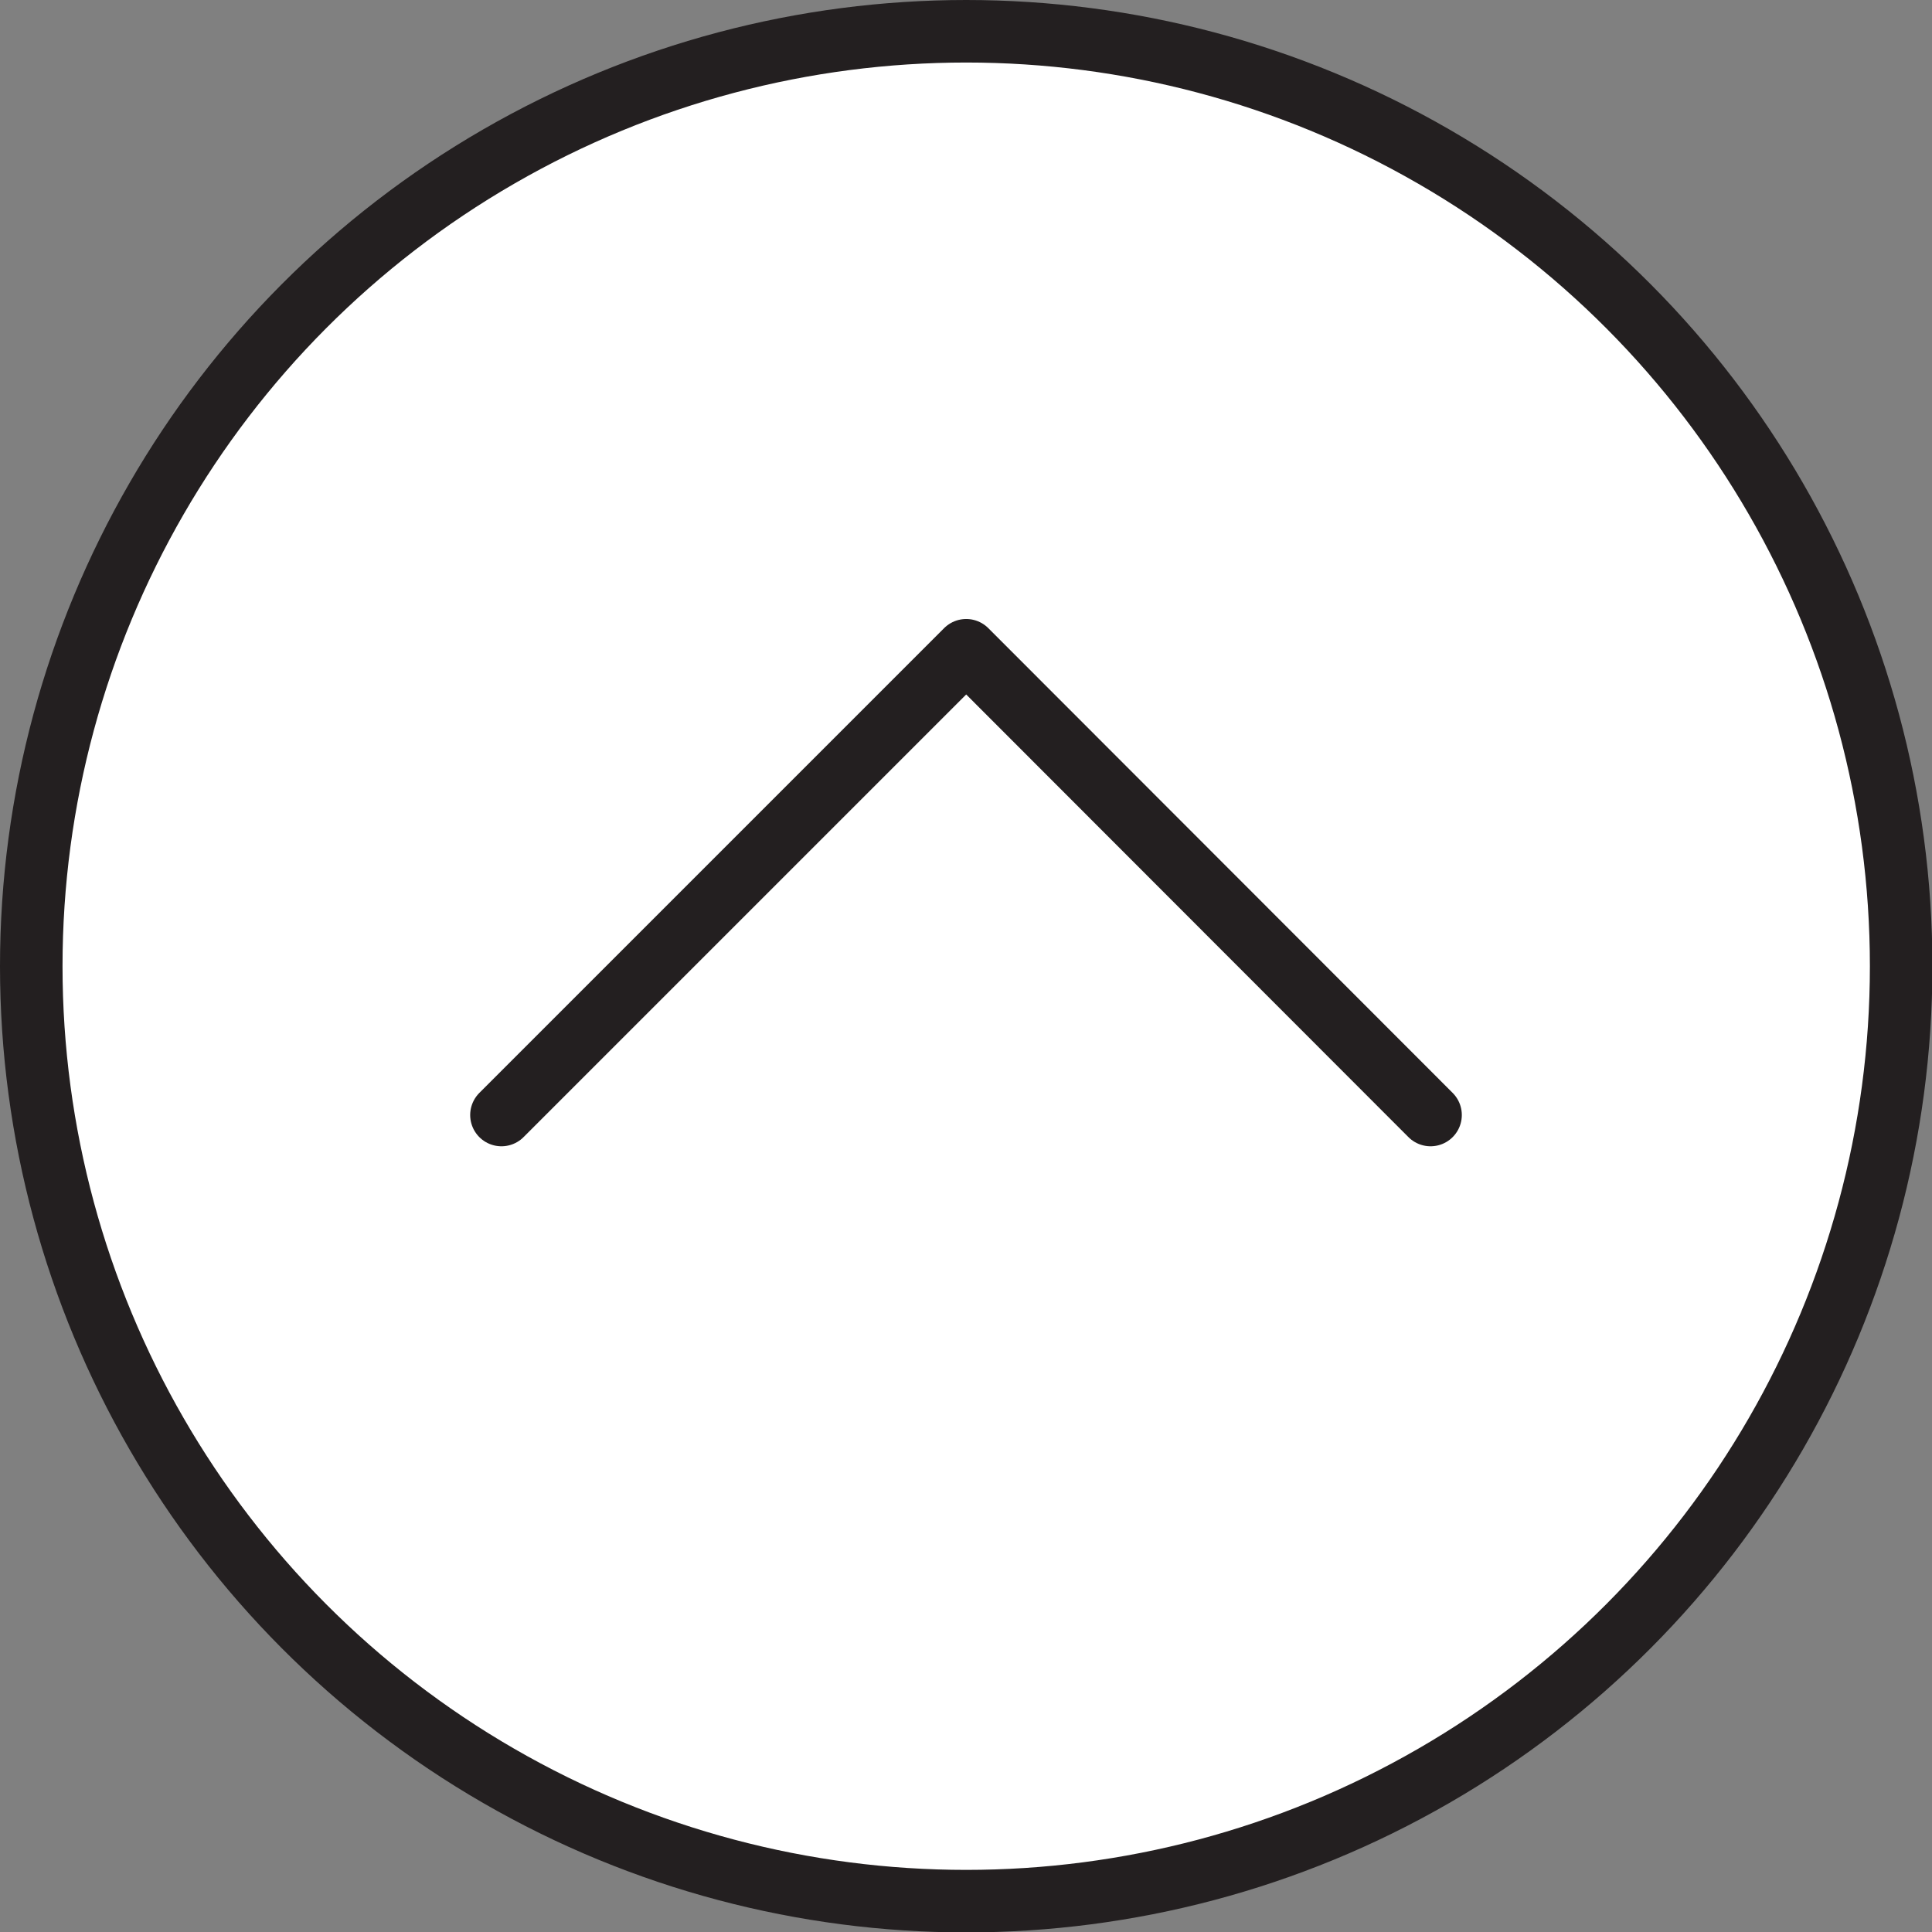
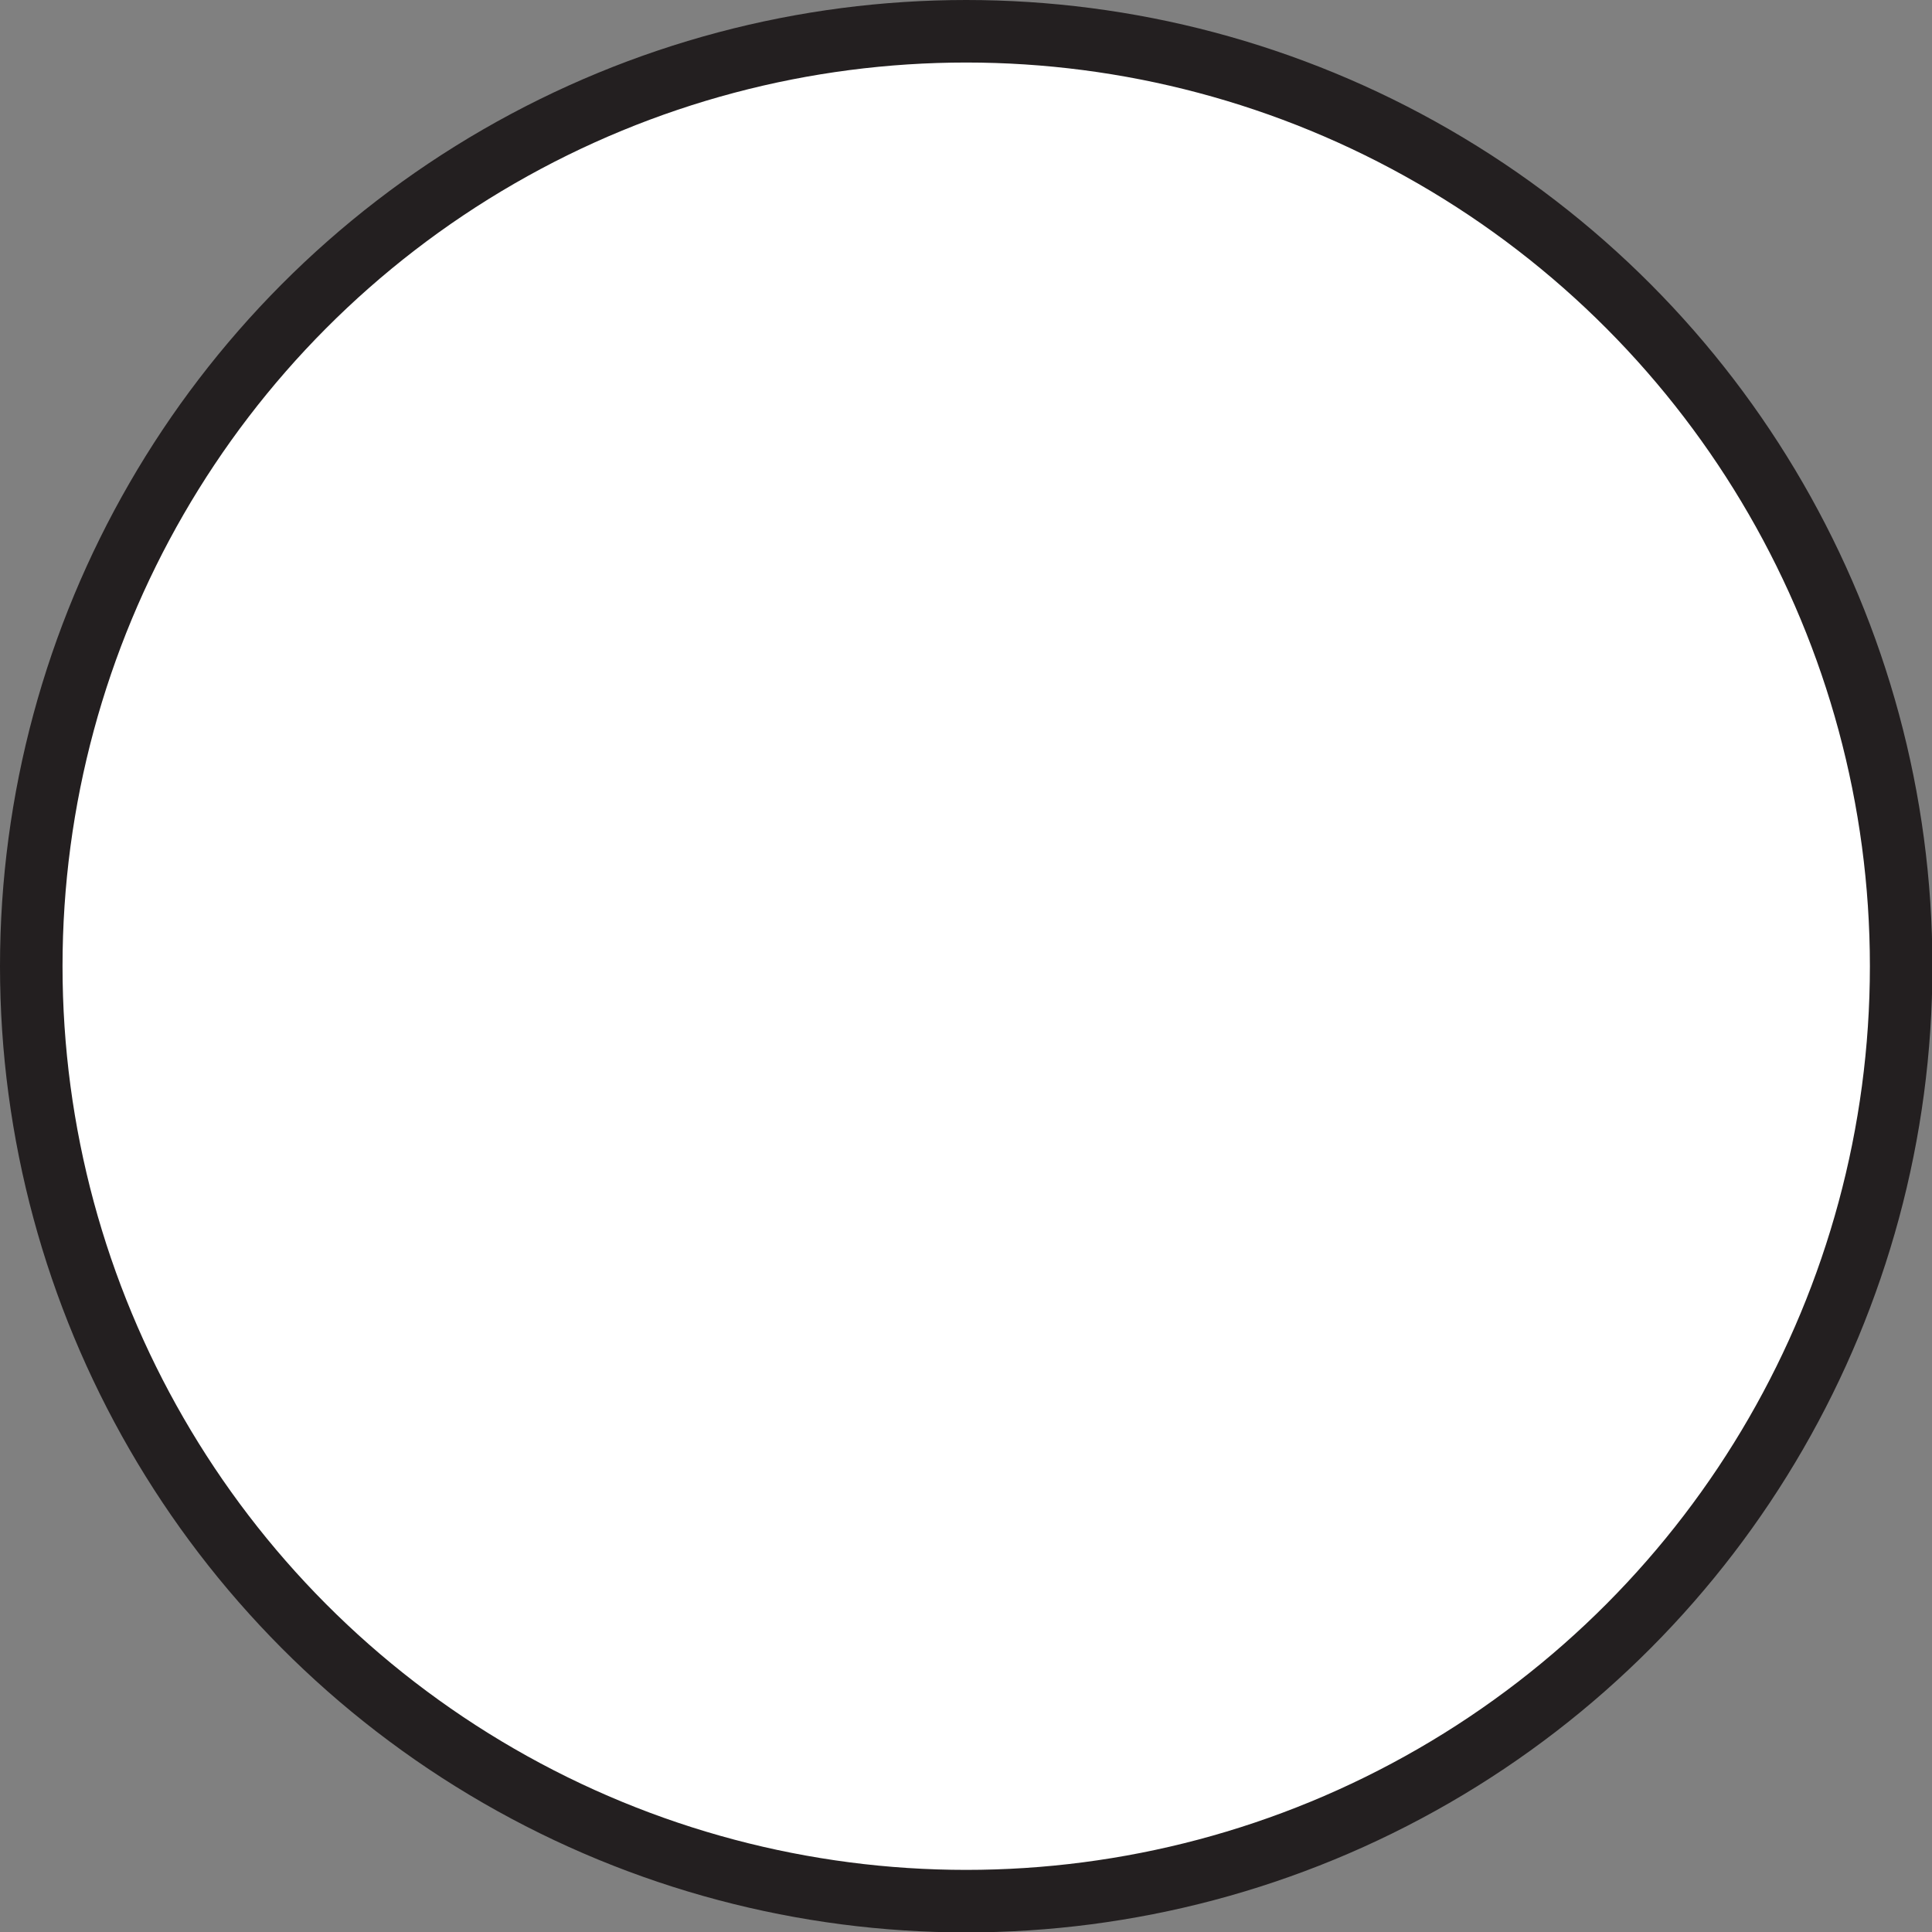
<svg xmlns="http://www.w3.org/2000/svg" viewBox="0 0 46.35 46.35">
  <rect x="0" y="0" width="46.35" height="46.35" fill="#808080" stroke="none" />
  <defs>
    <style>.cls-1{fill:#fff;}.cls-1,.cls-2{stroke:#231f20;stroke-linecap:round;stroke-linejoin:round;stroke-width:1.5px;}.cls-2{fill:none;}</style>
  </defs>
  <title>Asset 1</title>
  <g id="Layer_2" data-name="Layer 2">
    <g id="Layer_1-2" data-name="Layer 1">
      <circle class="cls-1" cx="23.18" cy="23.18" r="22.43" />
-       <polyline class="cls-2" points="12.03 26.75 23.18 15.6 34.32 26.75" />
    </g>
  </g>
</svg>